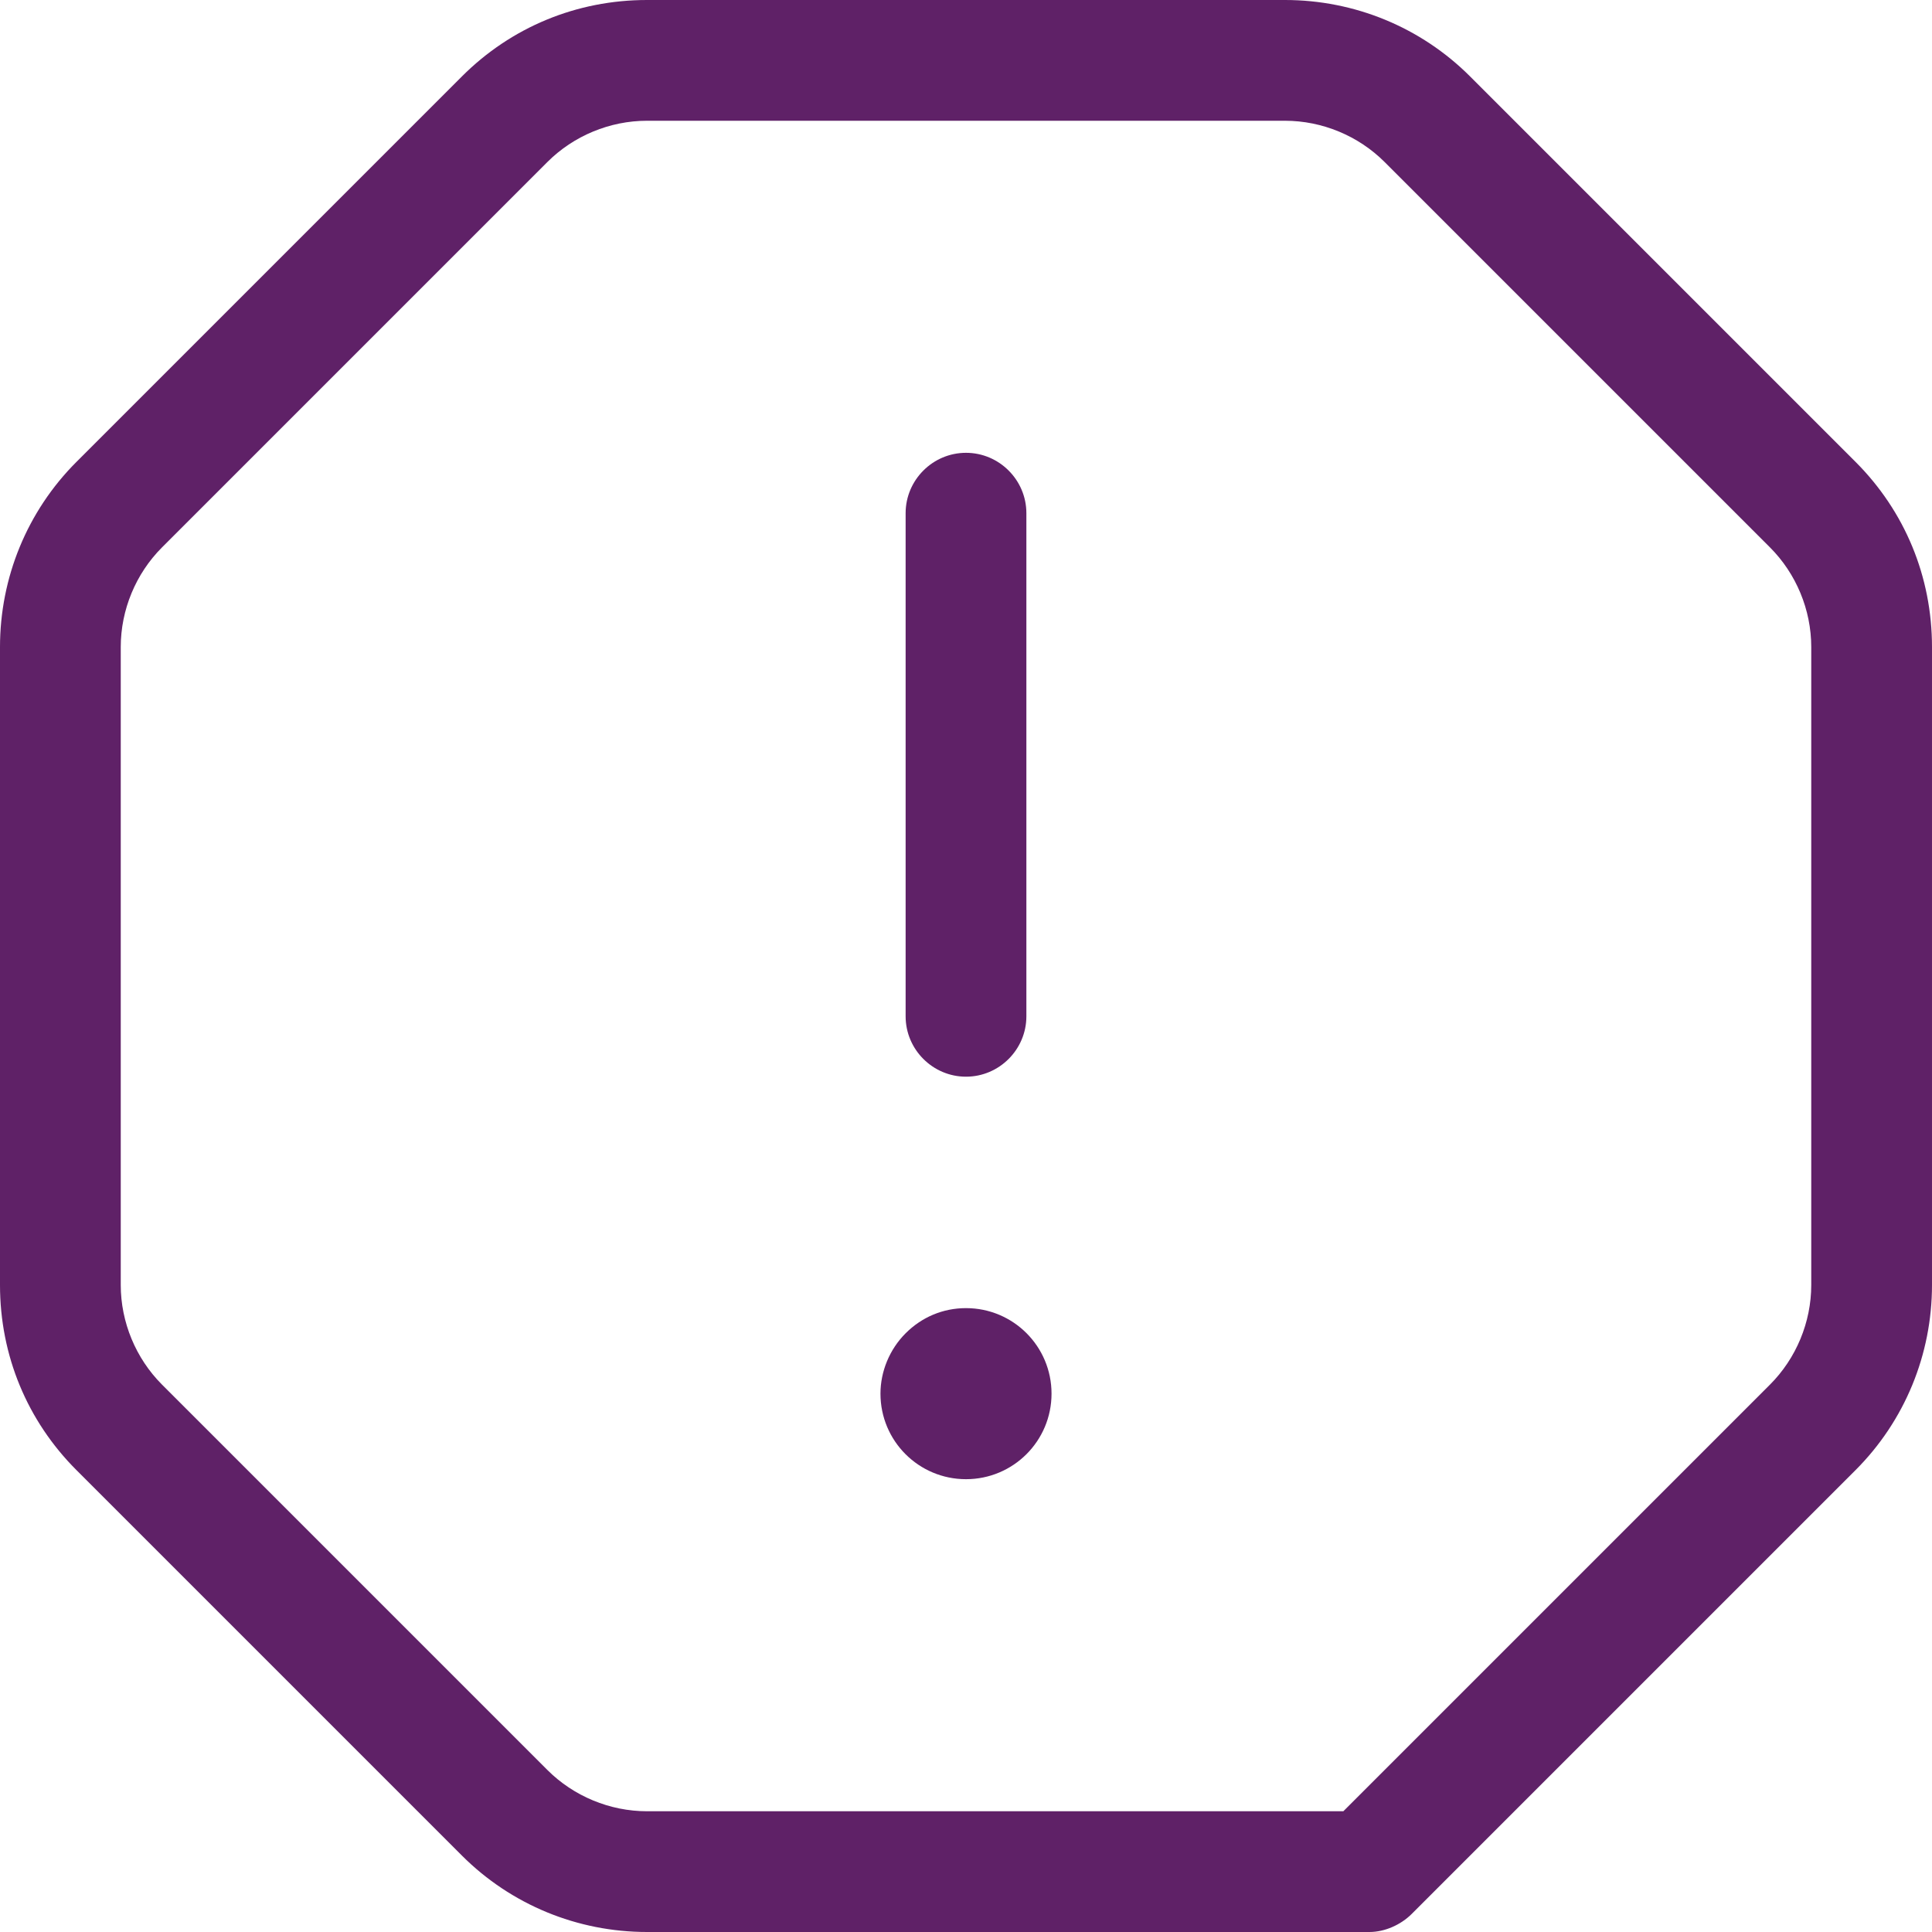
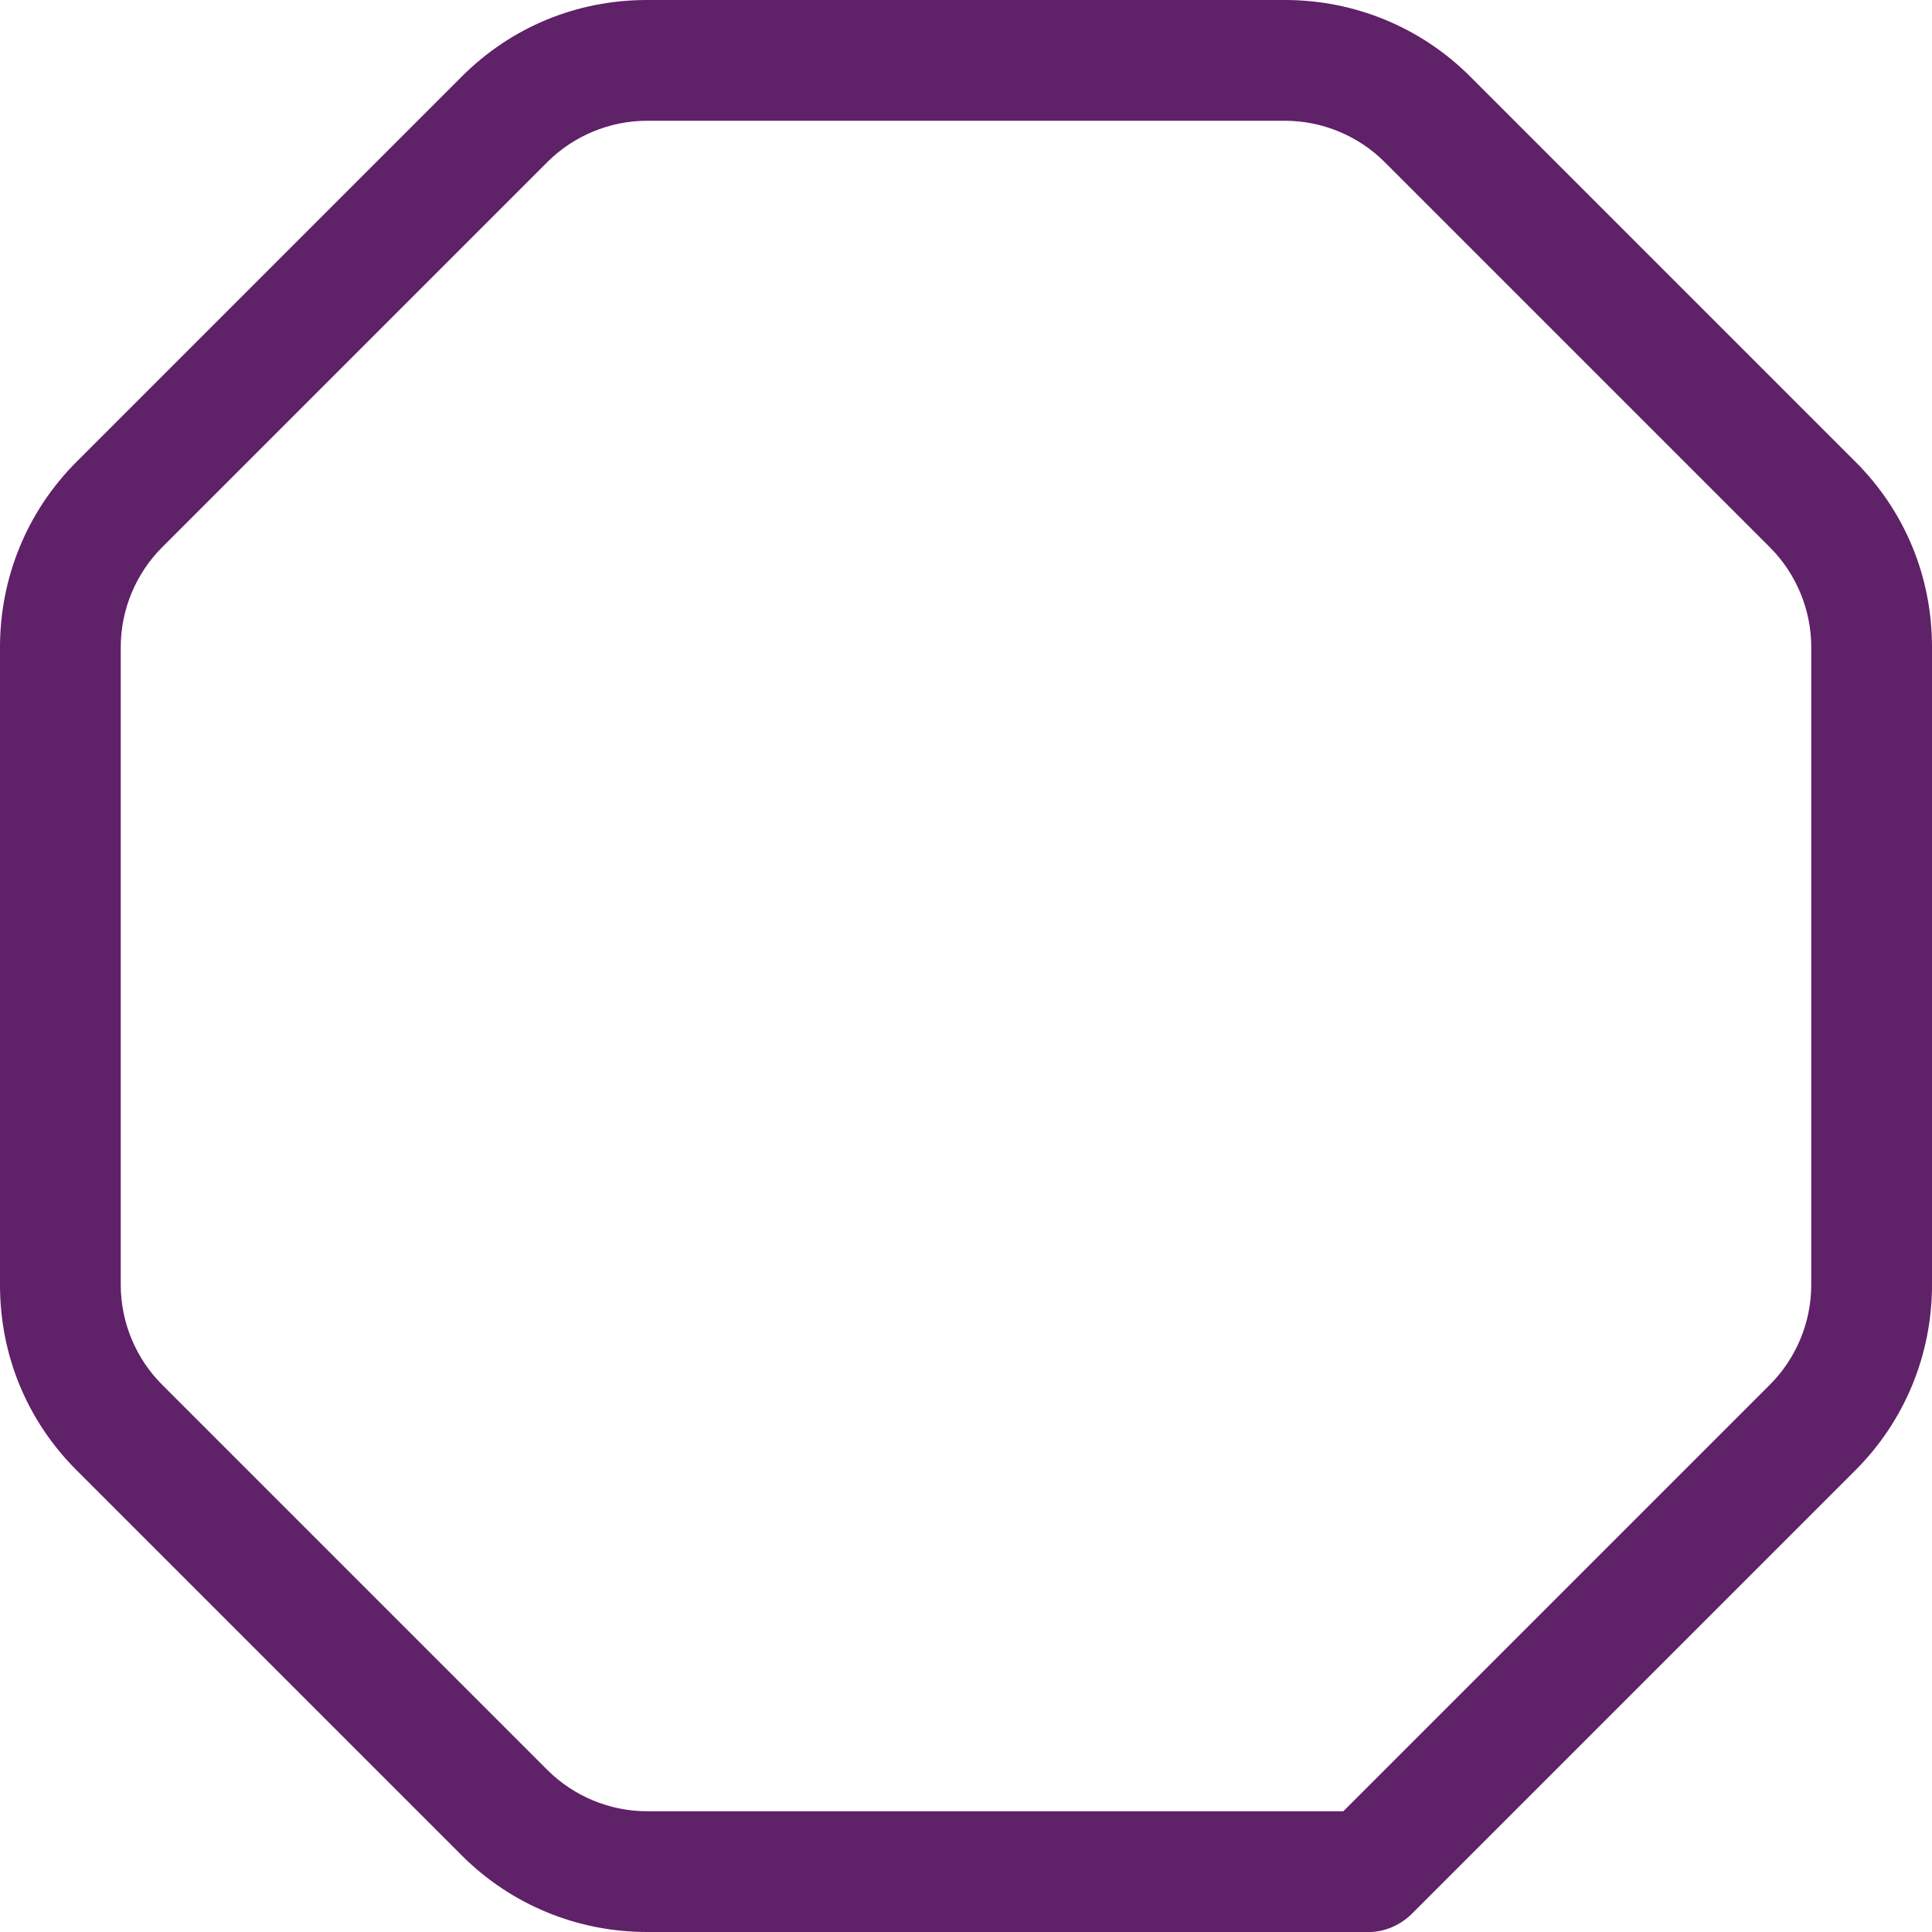
<svg xmlns="http://www.w3.org/2000/svg" id="Layer_2" data-name="Layer 2" viewBox="0 0 19.2 19.2">
  <defs>
    <style>
      .cls-1 {
        fill: #5f2167;
      }
    </style>
  </defs>
  <g id="Icons">
    <g>
      <g id="Shape_3077" data-name="Shape 3077">
-         <path class="cls-1" d="M9.6,14.7c-.47,0-.85-.38-.85-.85,0-.22.09-.44.25-.6.16-.16.37-.25.6-.25.47,0,.85.38.85.85s-.38.85-.85.85Z" />
-       </g>
+         </g>
      <path class="cls-1" d="M13.6,19.2h-7.17c-.69,0-1.35-.27-1.84-.76l-3.83-3.83c-.49-.49-.76-1.14-.76-1.84v-6.34c0-.69.27-1.35.76-1.84L4.59.76c.49-.49,1.14-.76,1.84-.76h6.34c.69,0,1.35.27,1.84.76l3.83,3.83c.49.49.76,1.14.76,1.84v6.34c0,.69-.27,1.35-.76,1.84l-4.41,4.41c-.11.11-.27.18-.42.18ZM6.43,1.2c-.37,0-.73.15-.99.41l-3.83,3.83c-.26.26-.41.62-.41.99v6.34c0,.37.15.73.41.99l3.83,3.83c.26.26.62.41.99.41h6.92l4.24-4.24c.26-.26.41-.62.41-.99v-6.34c0-.37-.15-.73-.41-.99l-3.83-3.83c-.26-.26-.62-.41-.99-.41h-6.34Z" />
-       <path class="cls-1" d="M9.6,10.7c-.33,0-.6-.27-.6-.6v-5c0-.33.27-.6.6-.6s.6.27.6.6v5c0,.33-.27.6-.6.6Z" />
    </g>
  </g>
</svg>